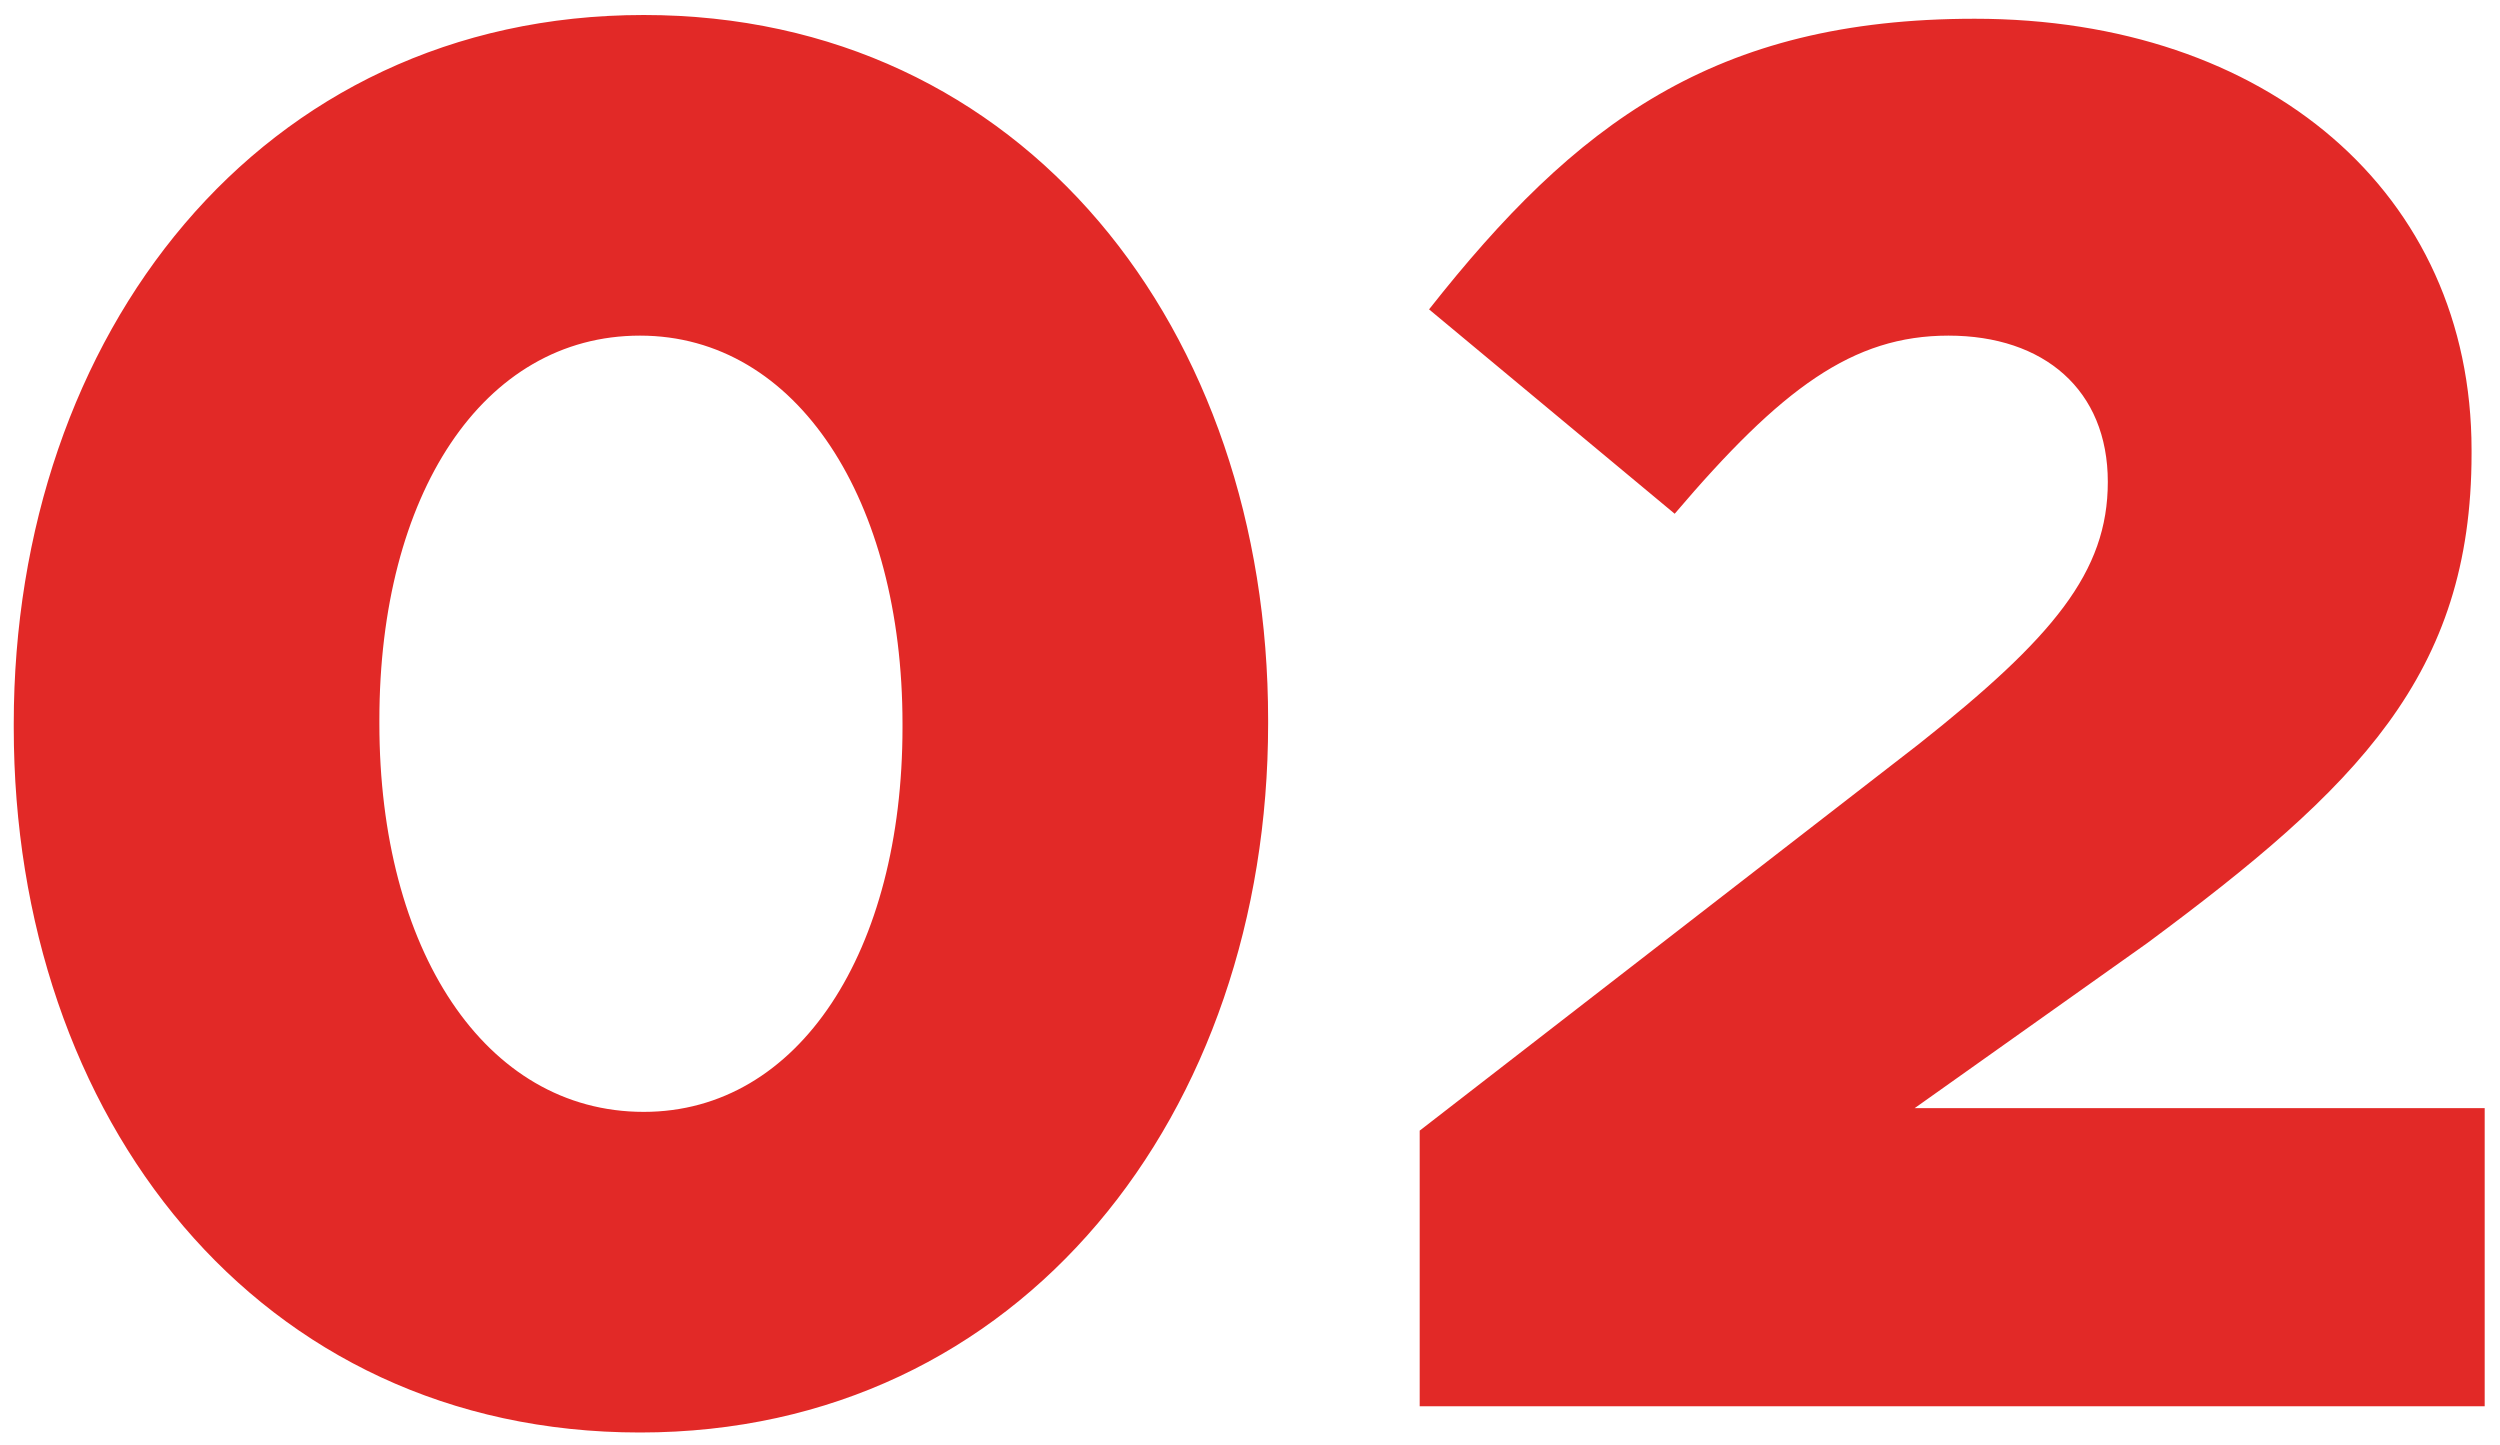
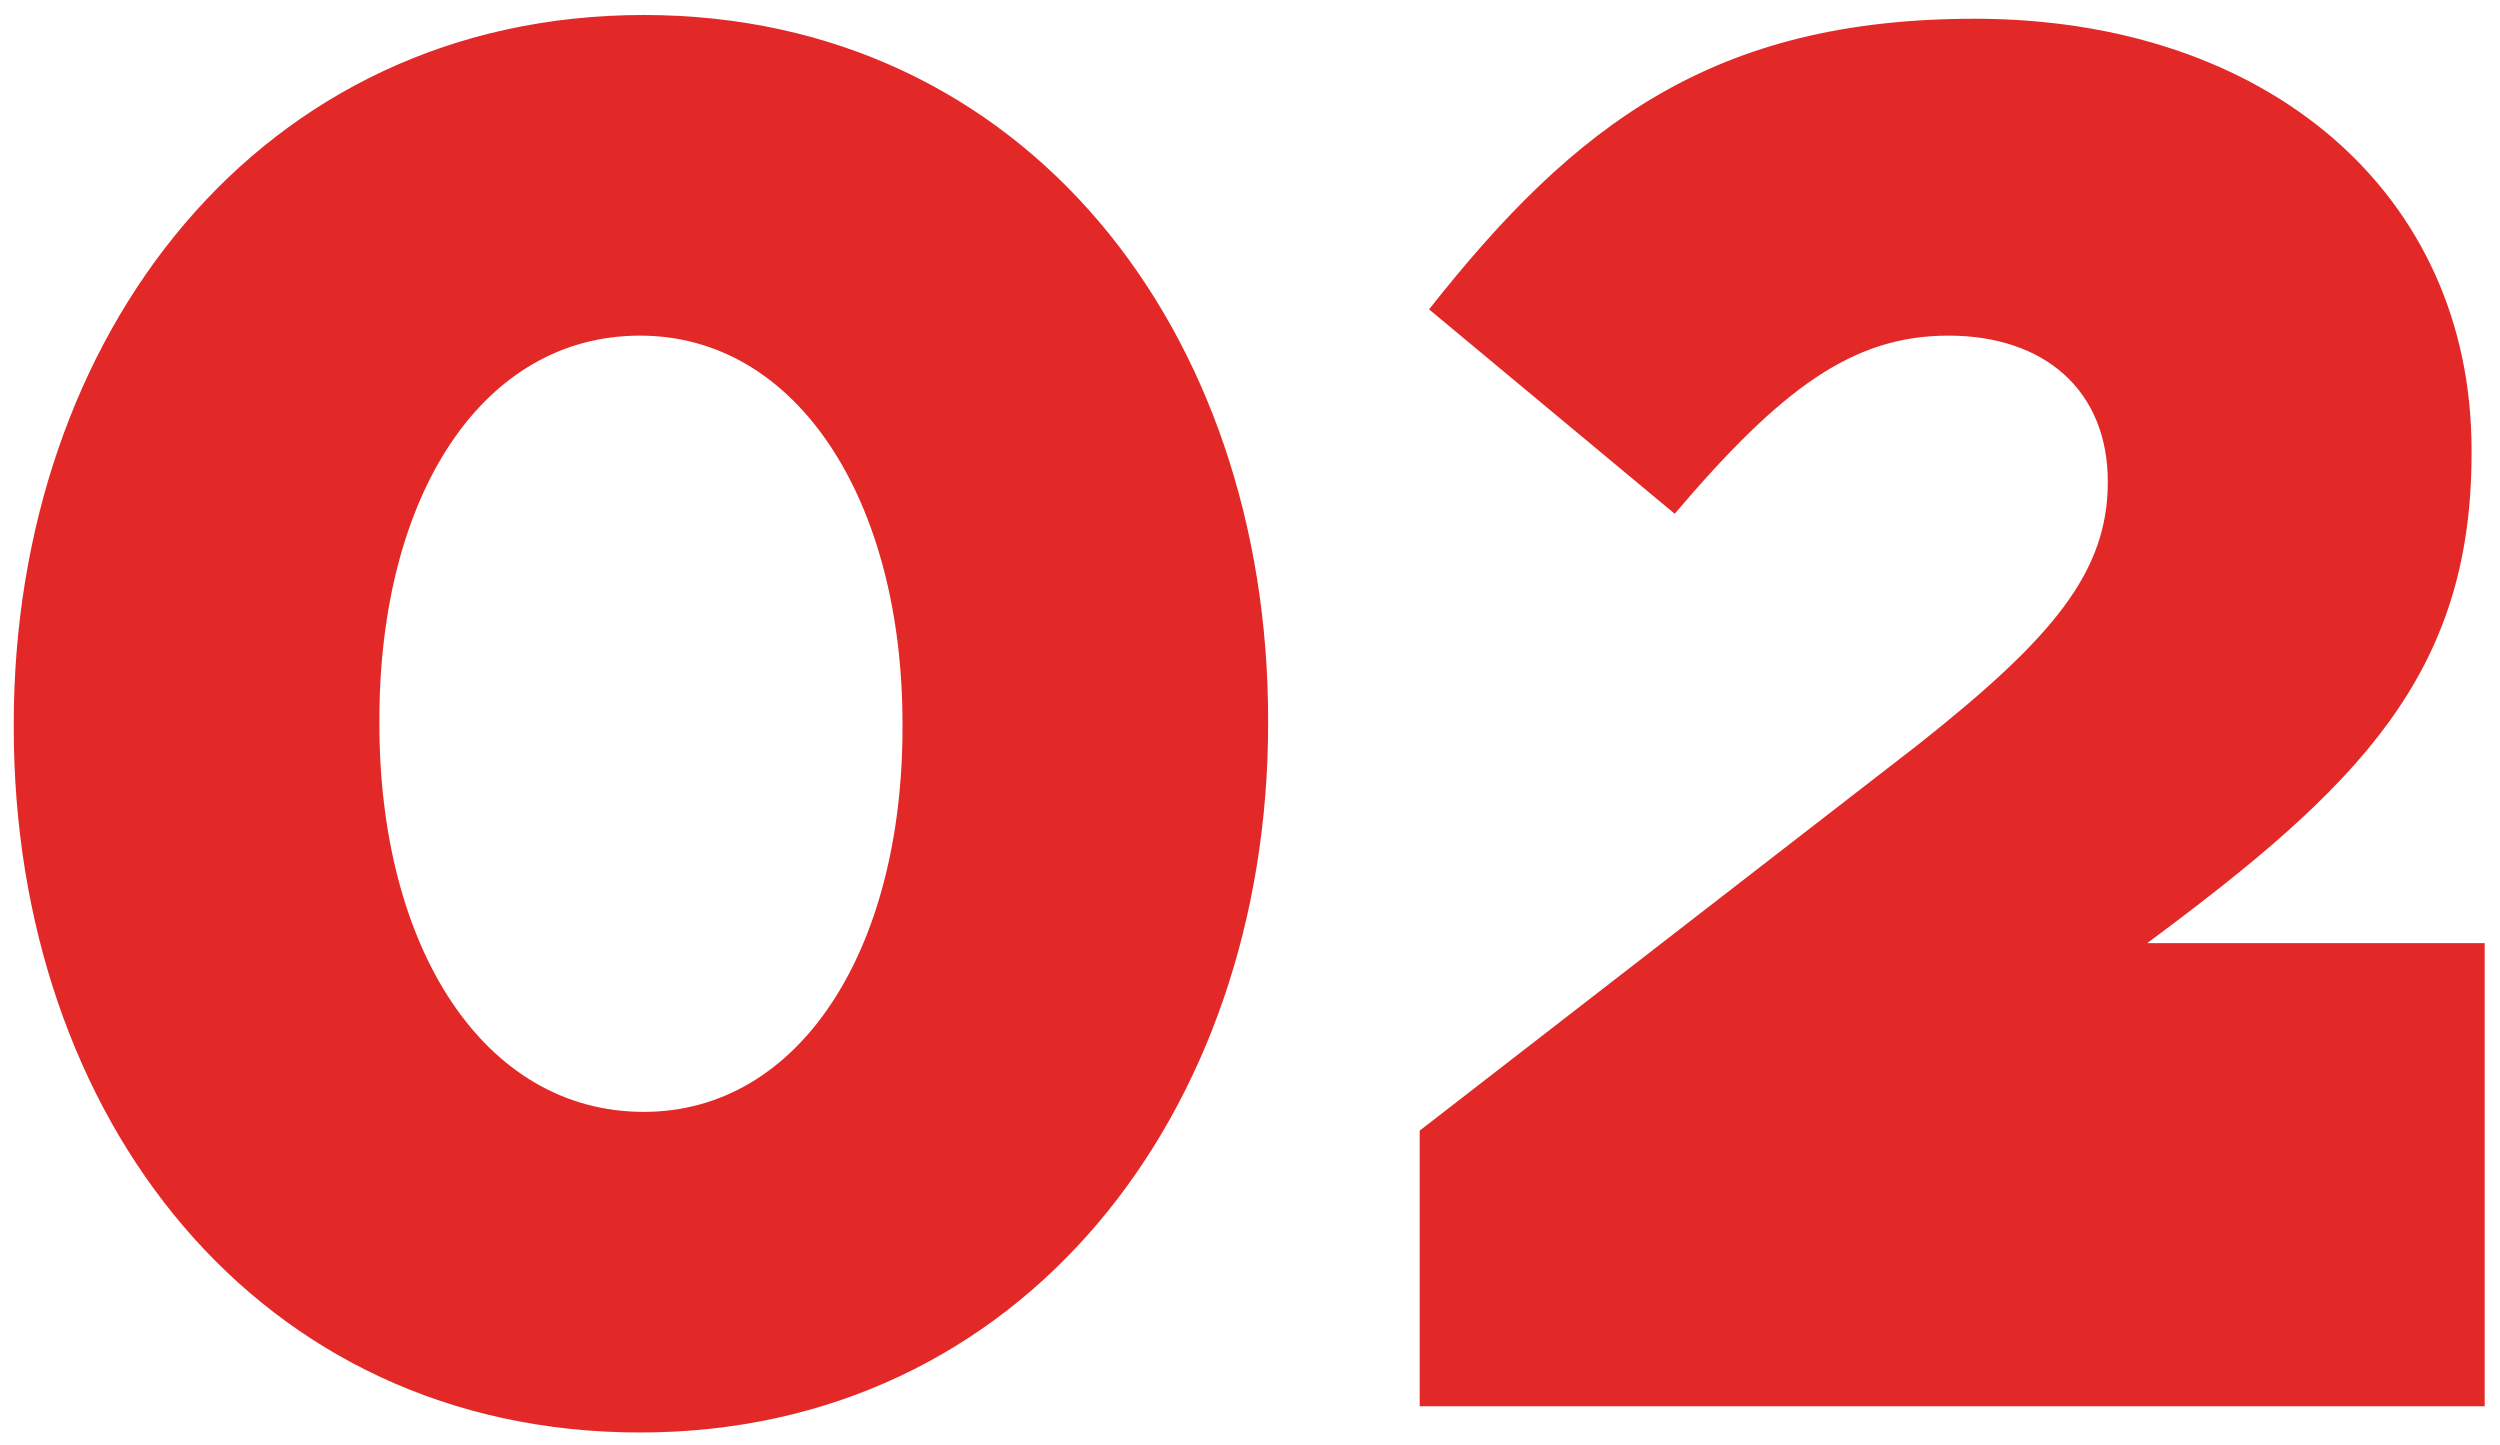
<svg xmlns="http://www.w3.org/2000/svg" width="64" height="37" viewBox="0 0 64 37" fill="none">
-   <path d="M16.384 36.672C6.592 36.672 0.352 28.608 0.352 18.624V18.528C0.352 8.592 6.64 0.384 16.48 0.384C26.224 0.384 32.464 8.448 32.464 18.432V18.528C32.464 28.464 26.176 36.672 16.384 36.672ZM16.48 28.464C20.464 28.464 23.104 24.336 23.104 18.624V18.528C23.104 12.816 20.416 8.592 16.384 8.592C12.352 8.592 9.712 12.672 9.712 18.432V18.528C9.712 24.288 12.4 28.464 16.48 28.464ZM36.344 36V28.944L49.112 19.056C52.568 16.32 53.96 14.64 53.96 12.336C53.96 9.984 52.328 8.592 49.88 8.592C47.432 8.592 45.608 9.936 42.872 13.152L36.584 7.92C40.328 3.168 43.88 0.48 50.552 0.48C58.04 0.48 63.272 4.944 63.272 11.52V11.616C63.272 17.28 60.344 20.16 54.968 24.144L49.016 28.368H63.608V36H36.344Z" fill="#E22927" />
+   <path d="M16.384 36.672C6.592 36.672 0.352 28.608 0.352 18.624V18.528C0.352 8.592 6.64 0.384 16.48 0.384C26.224 0.384 32.464 8.448 32.464 18.432V18.528C32.464 28.464 26.176 36.672 16.384 36.672ZM16.48 28.464C20.464 28.464 23.104 24.336 23.104 18.624V18.528C23.104 12.816 20.416 8.592 16.384 8.592C12.352 8.592 9.712 12.672 9.712 18.432V18.528C9.712 24.288 12.4 28.464 16.48 28.464ZM36.344 36V28.944L49.112 19.056C52.568 16.32 53.96 14.64 53.96 12.336C53.96 9.984 52.328 8.592 49.88 8.592C47.432 8.592 45.608 9.936 42.872 13.152L36.584 7.92C40.328 3.168 43.88 0.48 50.552 0.48C58.04 0.48 63.272 4.944 63.272 11.52V11.616C63.272 17.28 60.344 20.16 54.968 24.144H63.608V36H36.344Z" fill="#E22927" />
</svg>